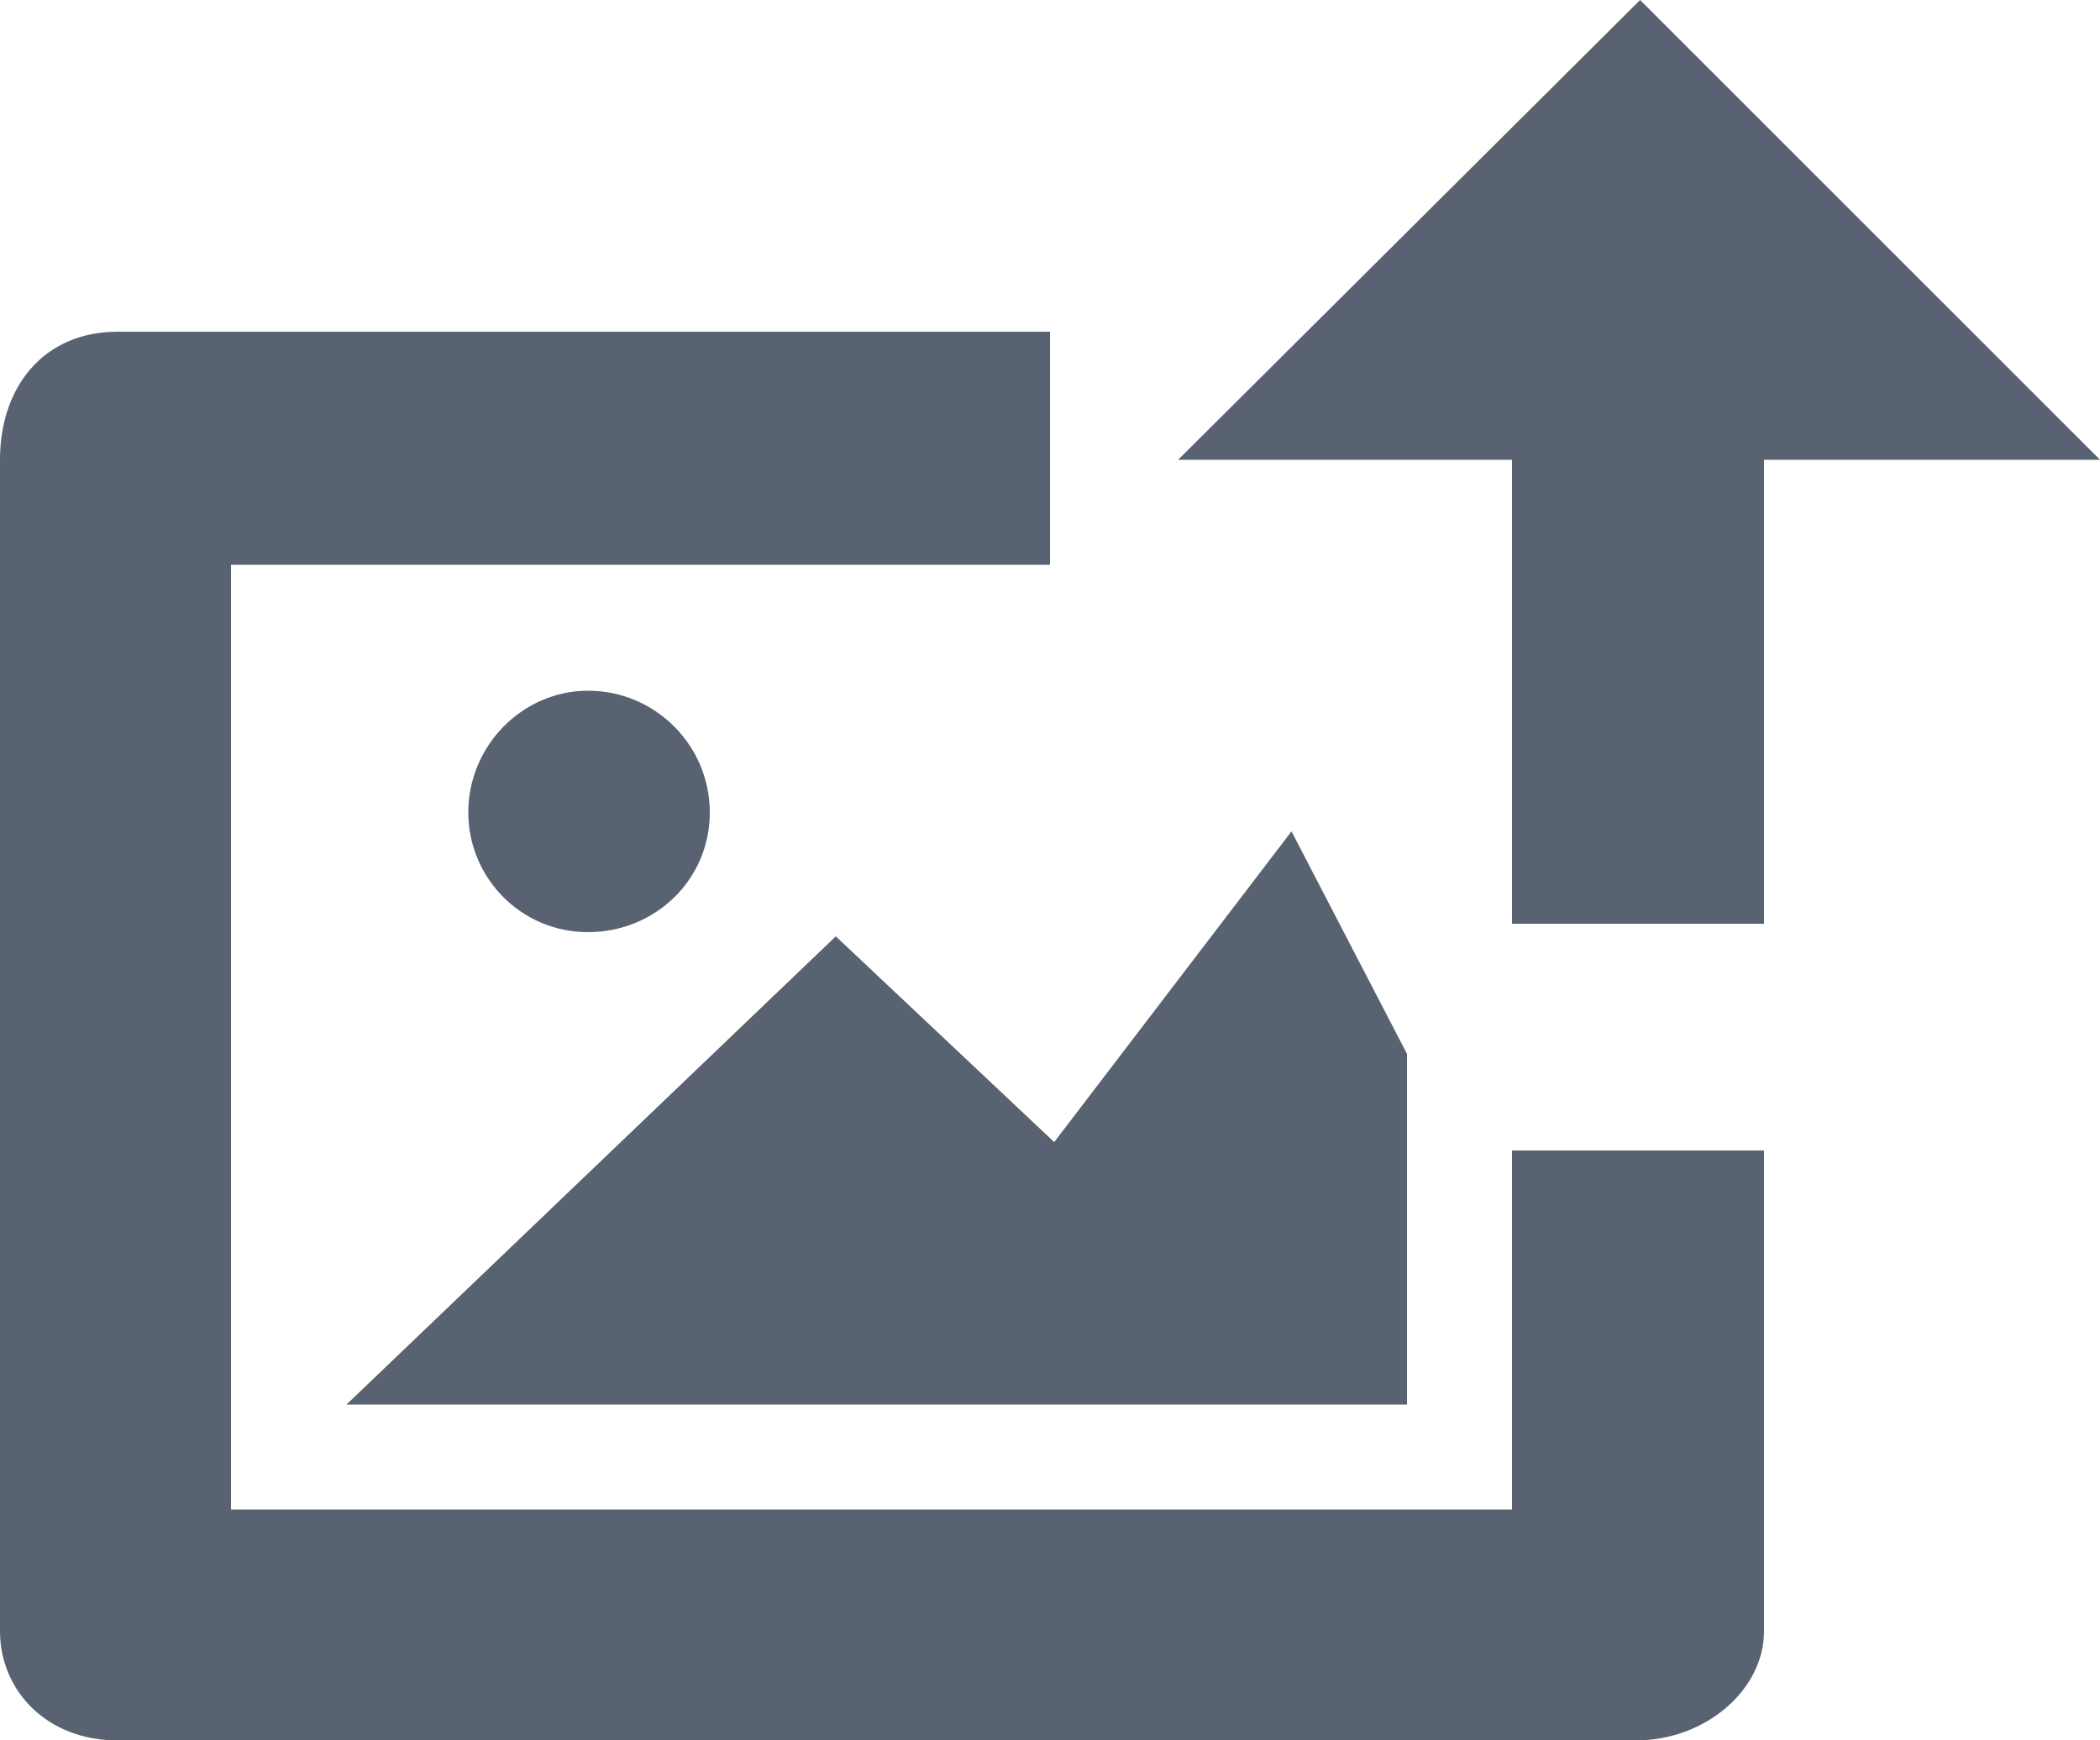
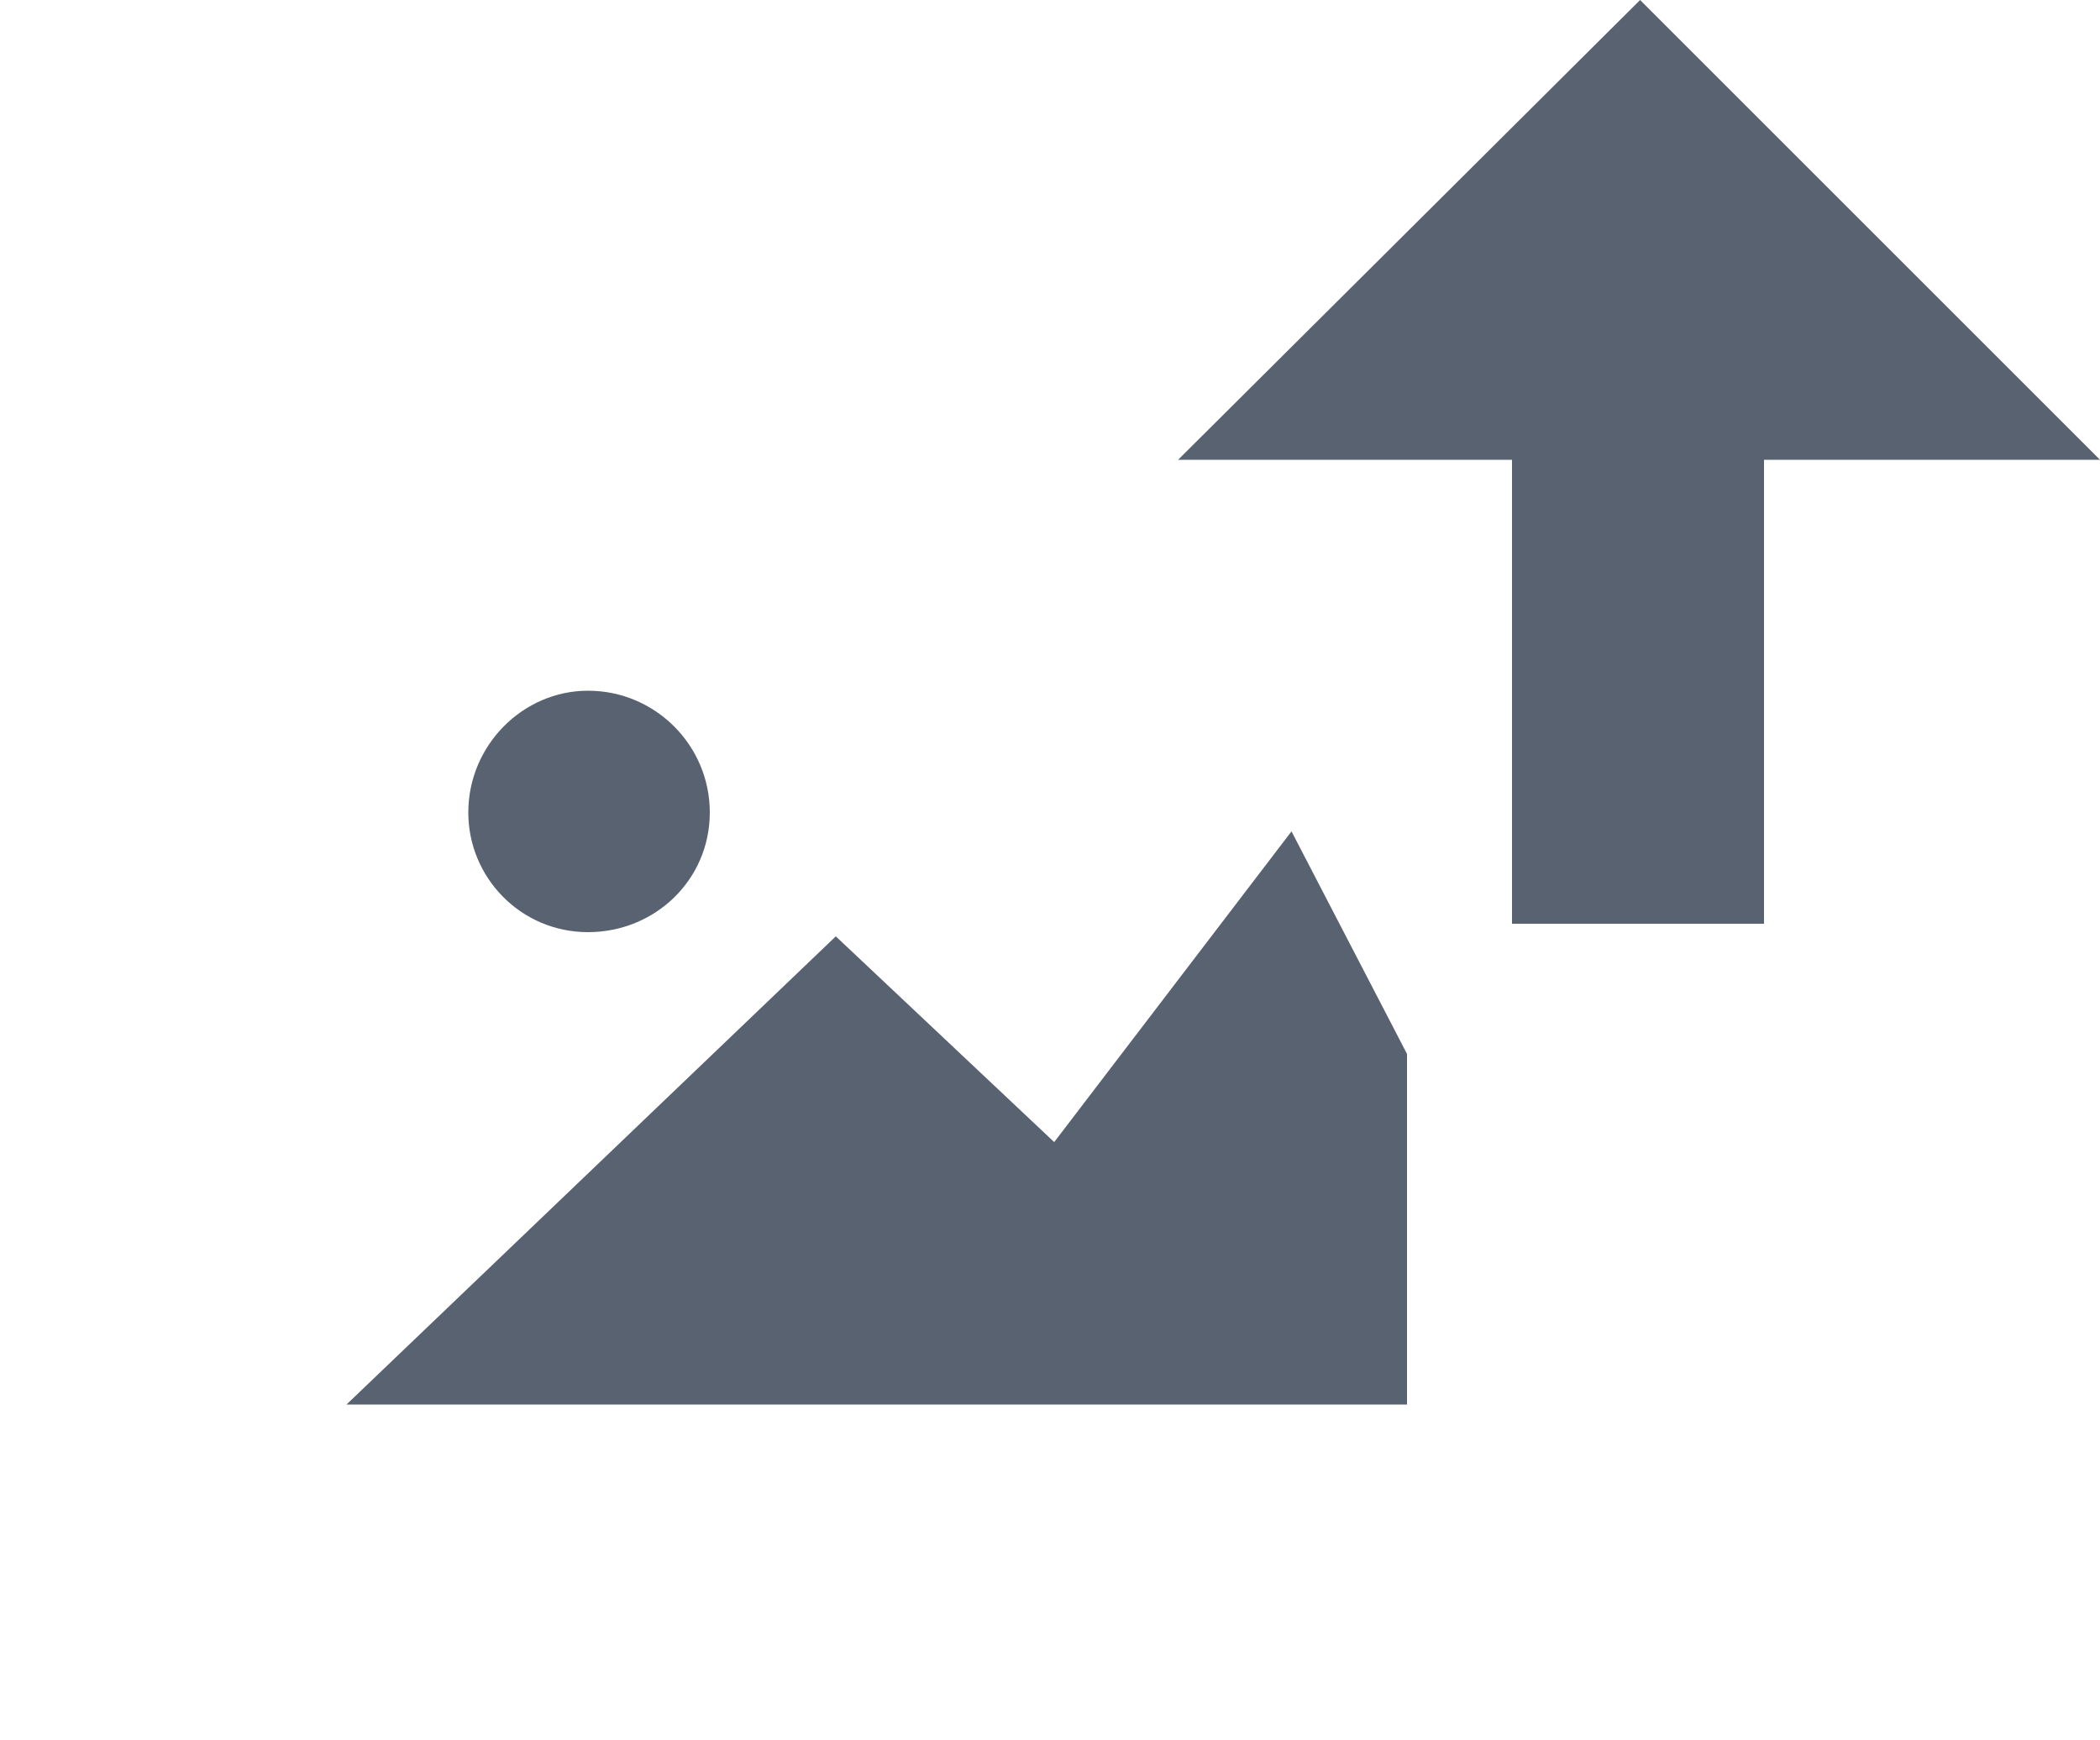
<svg xmlns="http://www.w3.org/2000/svg" version="1.1" id="Layer_1" x="0px" y="0px" viewBox="0 0 100 82.9" enable-background="new 0 0 100 82.9" xml:space="preserve">
-   <path fill="#596271" d="M77.9,82.9H5.6c-3.4,0-5.6-2.4-5.6-5.2V21.9c0-3.5,2.1-6.1,5.6-6.1H50v11.1H11v45h61V54.8l12,0v22.9  C84,80.5,81.2,82.9,77.9,82.9L77.9,82.9z" />
  <polygon fill="#596271" points="16.5,66.9 39.8,44.6 50.2,54.4 61.5,39.6 67,50.2 67,66.9 " />
  <path fill="#596271" d="M28,44.4c-3.2,0-5.7-2.6-5.7-5.7c0-3.2,2.6-5.8,5.7-5.8c3.2,0,5.8,2.6,5.8,5.8C33.8,41.9,31.2,44.4,28,44.4  L28,44.4z" />
  <polygon fill="#596271" points="84,21.9 84,44 72,44 72,21.9 56.1,21.9 78.1,0 100,21.9 " />
</svg>